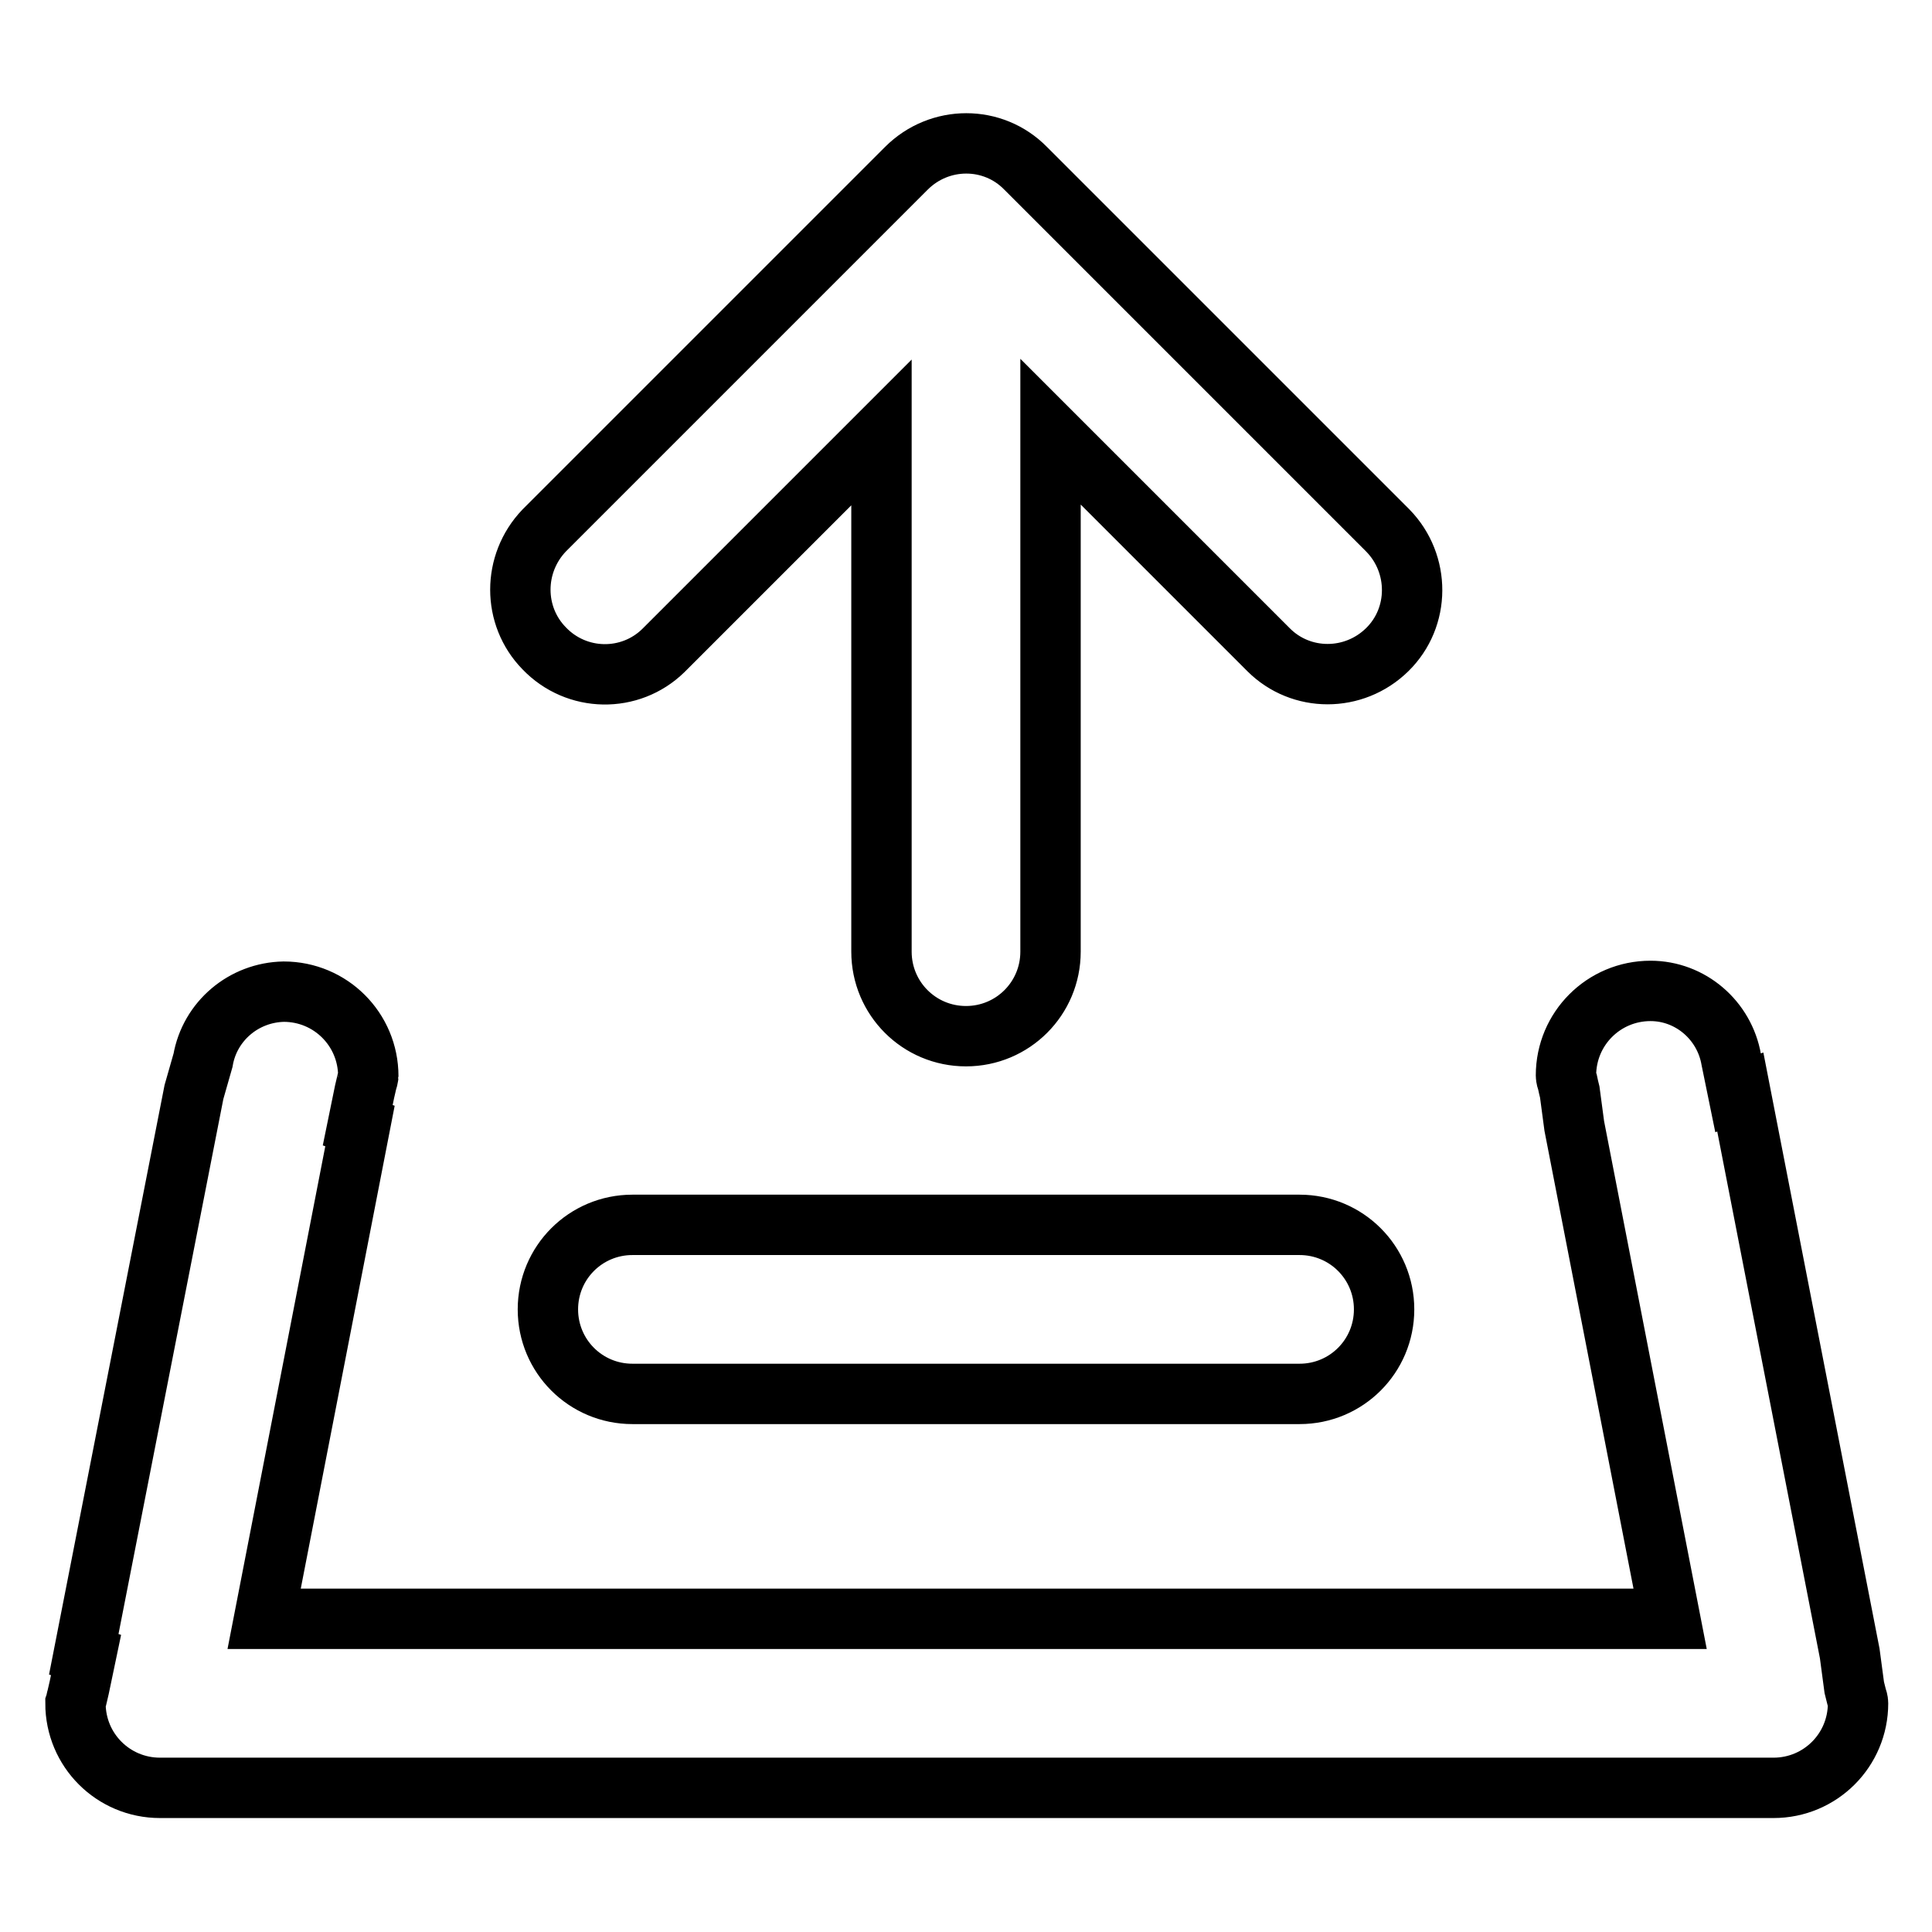
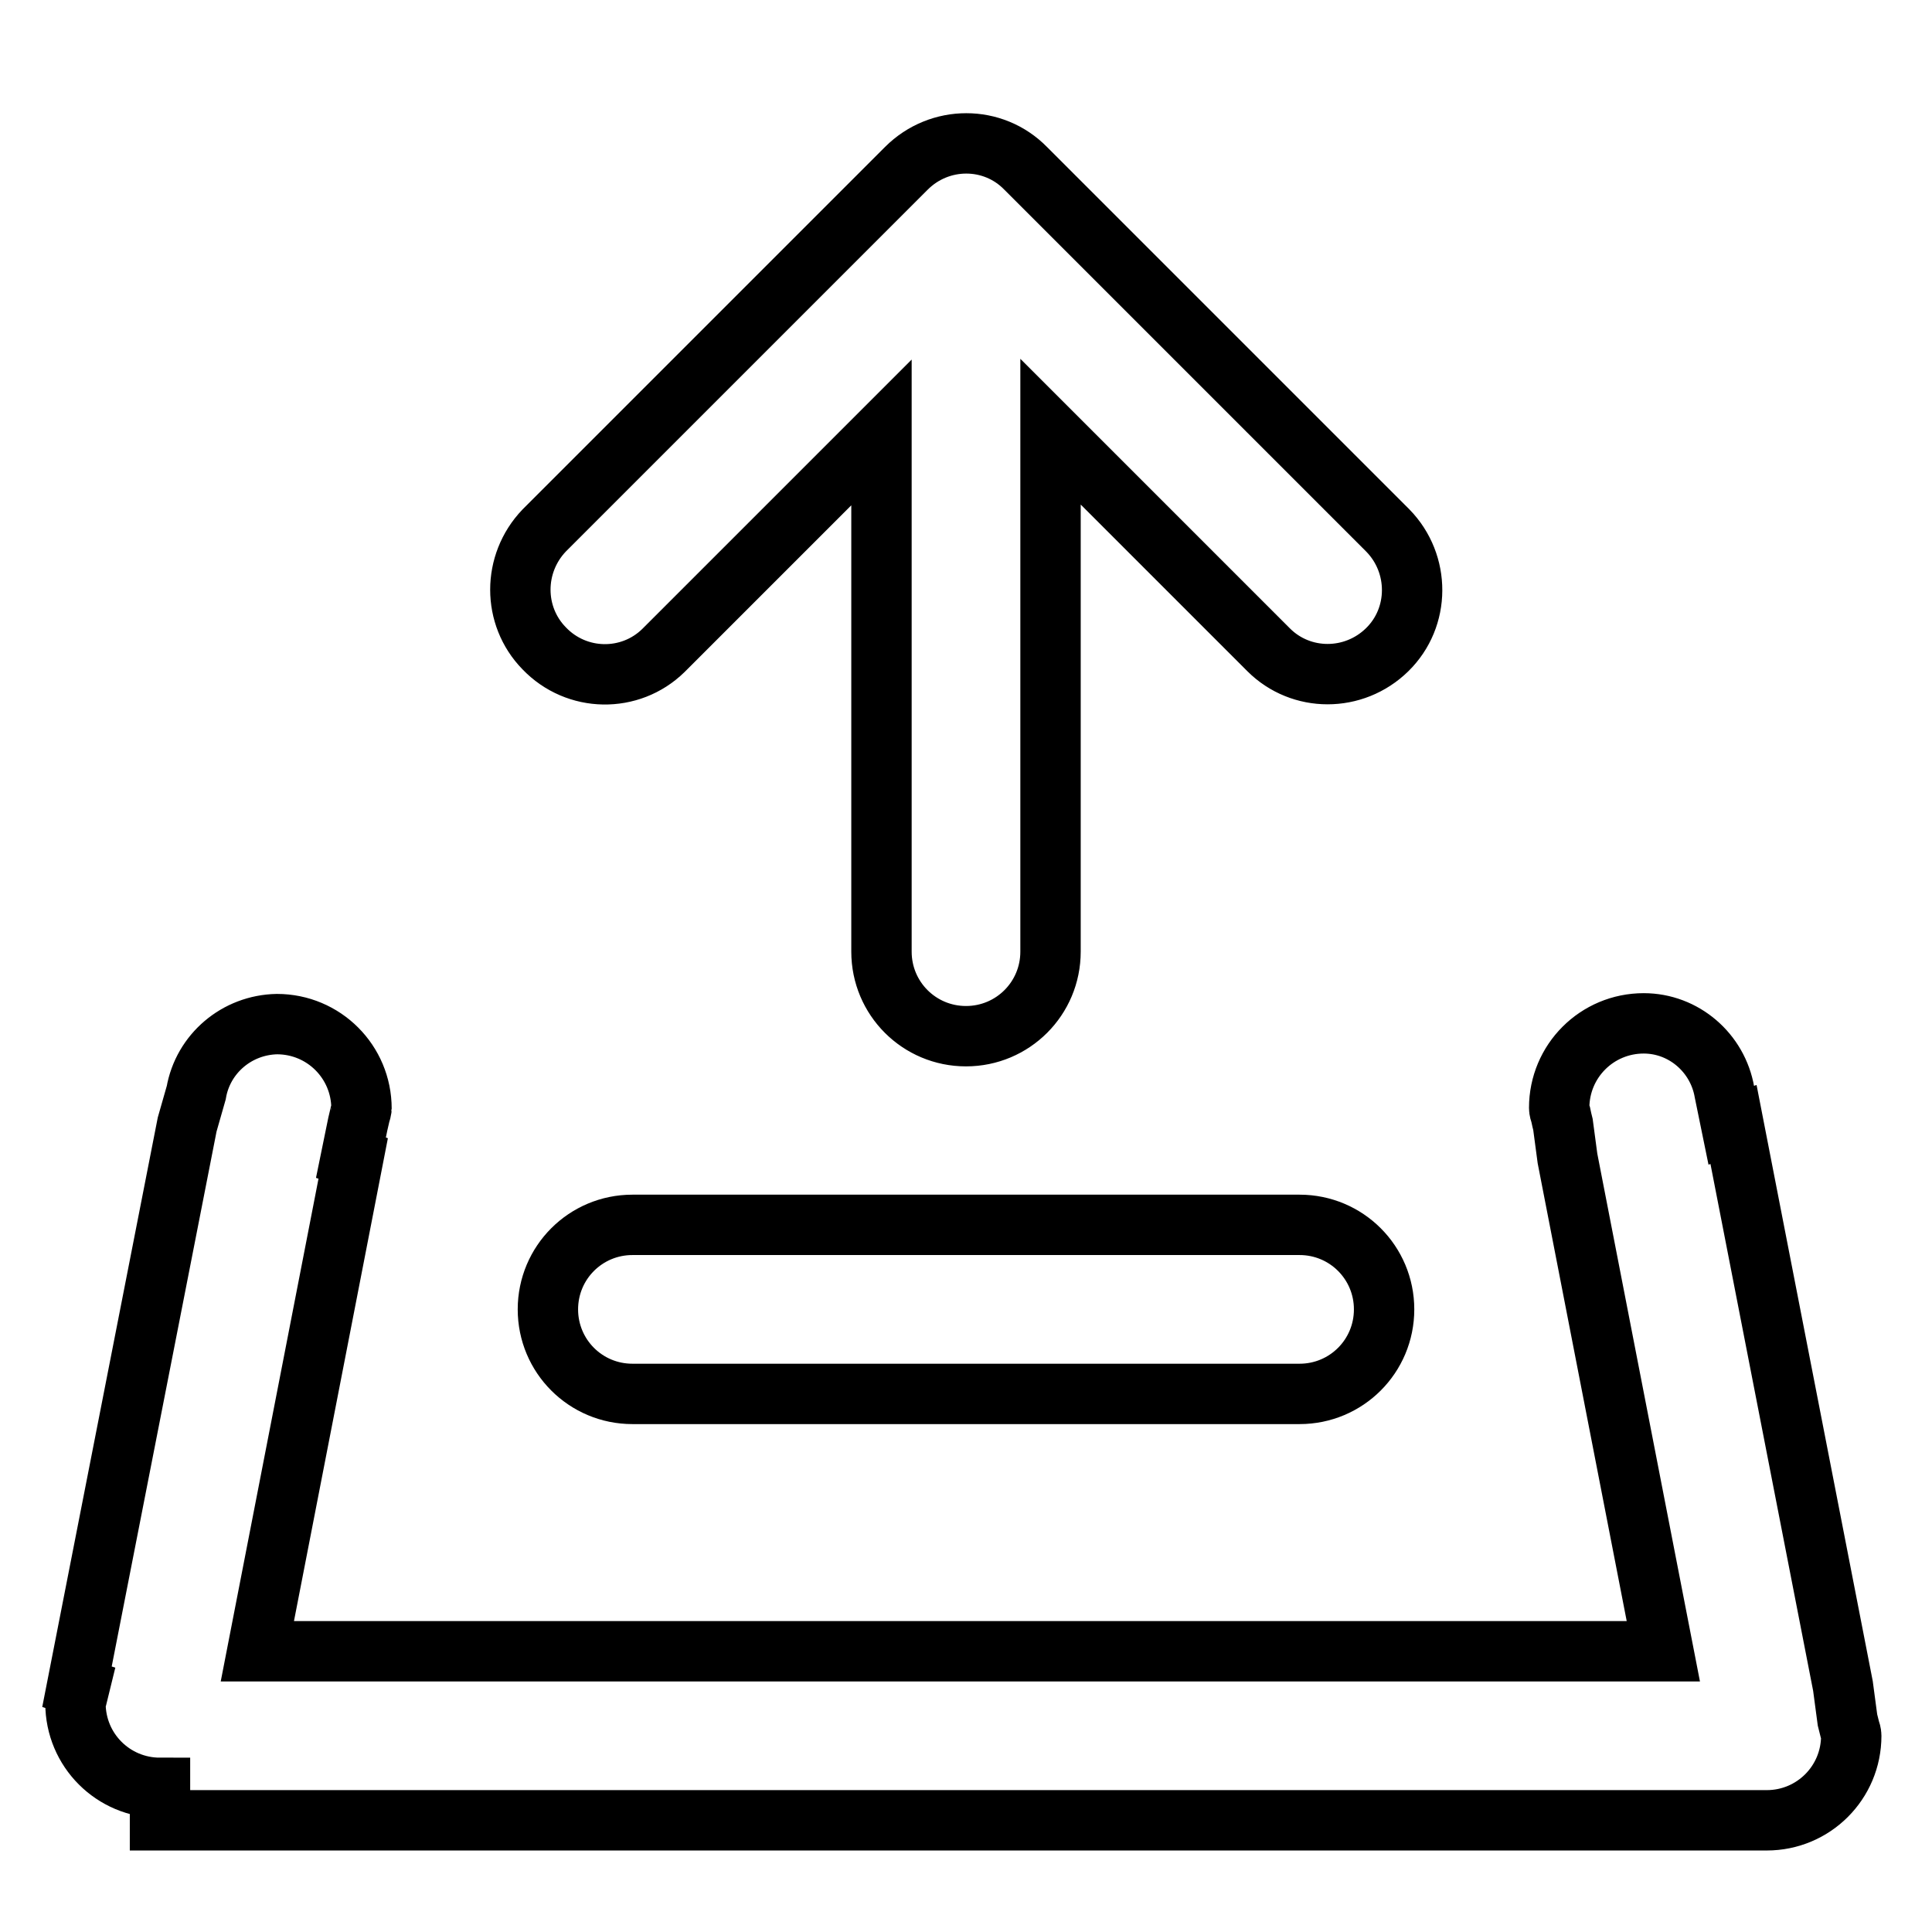
<svg xmlns="http://www.w3.org/2000/svg" version="1.1" x="0px" y="0px" viewBox="0 0 256 256" enable-background="new 0 0 256 256" xml:space="preserve">
  <g>
-     <path stroke-width="8" fill-opacity="0" stroke="#000000" d="M21.2,236.9c-6.2,0-11.2-5-11.2-11.2c0.1-0.3,0.1-0.5,0.2-0.8c0.1-0.4,0.2-0.9,0.3-1.3l0.9-4.3l-0.3-0.1 l14.6-74.5l1.2-4.2c0.9-5.2,5.4-9,10.7-9.1c6.2,0,11.2,5,11.2,11.2c0,0.1-0.1,0.5-0.2,0.8c-0.1,0.4-0.2,0.9-0.3,1.3l-0.9,4.4 l0.3,0.1l-12.7,65.3h186.3l-12.7-65.3h0l-0.6-4.5c-0.1-0.4-0.2-0.8-0.3-1.3c-0.1-0.3-0.2-0.6-0.2-0.9c0-6.2,5-11.2,11.2-11.2 c5.3,0,9.8,3.9,10.7,9.1l0.9,4.4l0.3-0.1l14.5,74.4h0l0.6,4.5c0.1,0.4,0.2,0.8,0.3,1.2c0.1,0.3,0.2,0.6,0.2,0.9 c0,6.2-5,11.2-11.2,11.2l0,0H21.2z M83.8,184.7c-6.2,0-11.2-5-11.2-11.2s5-11.2,11.2-11.2l0,0h88.4c6.2,0,11.2,5,11.2,11.2 s-5,11.2-11.2,11.2H83.8z M128,137.3c-6.2,0-11.2-5-11.2-11.2V57.3L87.9,86.2c-4.4,4.3-11.5,4.2-15.8-0.3c-4.2-4.3-4.2-11.2,0-15.6 l48-48c4.4-4.4,11.5-4.4,15.8,0l48,48c4.3,4.4,4.3,11.5-0.1,15.8c-4.4,4.3-11.4,4.3-15.7,0l-28.9-28.9v68.9 C139.2,132.3,134.2,137.3,128,137.3L128,137.3z" />
+     <path stroke-width="8" fill-opacity="0" stroke="#000000" d="M21.2,236.9c-6.2,0-11.2-5-11.2-11.2c0.1-0.3,0.1-0.5,0.2-0.8c0.1-0.4,0.2-0.9,0.3-1.3l-0.3-0.1 l14.6-74.5l1.2-4.2c0.9-5.2,5.4-9,10.7-9.1c6.2,0,11.2,5,11.2,11.2c0,0.1-0.1,0.5-0.2,0.8c-0.1,0.4-0.2,0.9-0.3,1.3l-0.9,4.4 l0.3,0.1l-12.7,65.3h186.3l-12.7-65.3h0l-0.6-4.5c-0.1-0.4-0.2-0.8-0.3-1.3c-0.1-0.3-0.2-0.6-0.2-0.9c0-6.2,5-11.2,11.2-11.2 c5.3,0,9.8,3.9,10.7,9.1l0.9,4.4l0.3-0.1l14.5,74.4h0l0.6,4.5c0.1,0.4,0.2,0.8,0.3,1.2c0.1,0.3,0.2,0.6,0.2,0.9 c0,6.2-5,11.2-11.2,11.2l0,0H21.2z M83.8,184.7c-6.2,0-11.2-5-11.2-11.2s5-11.2,11.2-11.2l0,0h88.4c6.2,0,11.2,5,11.2,11.2 s-5,11.2-11.2,11.2H83.8z M128,137.3c-6.2,0-11.2-5-11.2-11.2V57.3L87.9,86.2c-4.4,4.3-11.5,4.2-15.8-0.3c-4.2-4.3-4.2-11.2,0-15.6 l48-48c4.4-4.4,11.5-4.4,15.8,0l48,48c4.3,4.4,4.3,11.5-0.1,15.8c-4.4,4.3-11.4,4.3-15.7,0l-28.9-28.9v68.9 C139.2,132.3,134.2,137.3,128,137.3L128,137.3z" />
  </g>
</svg>